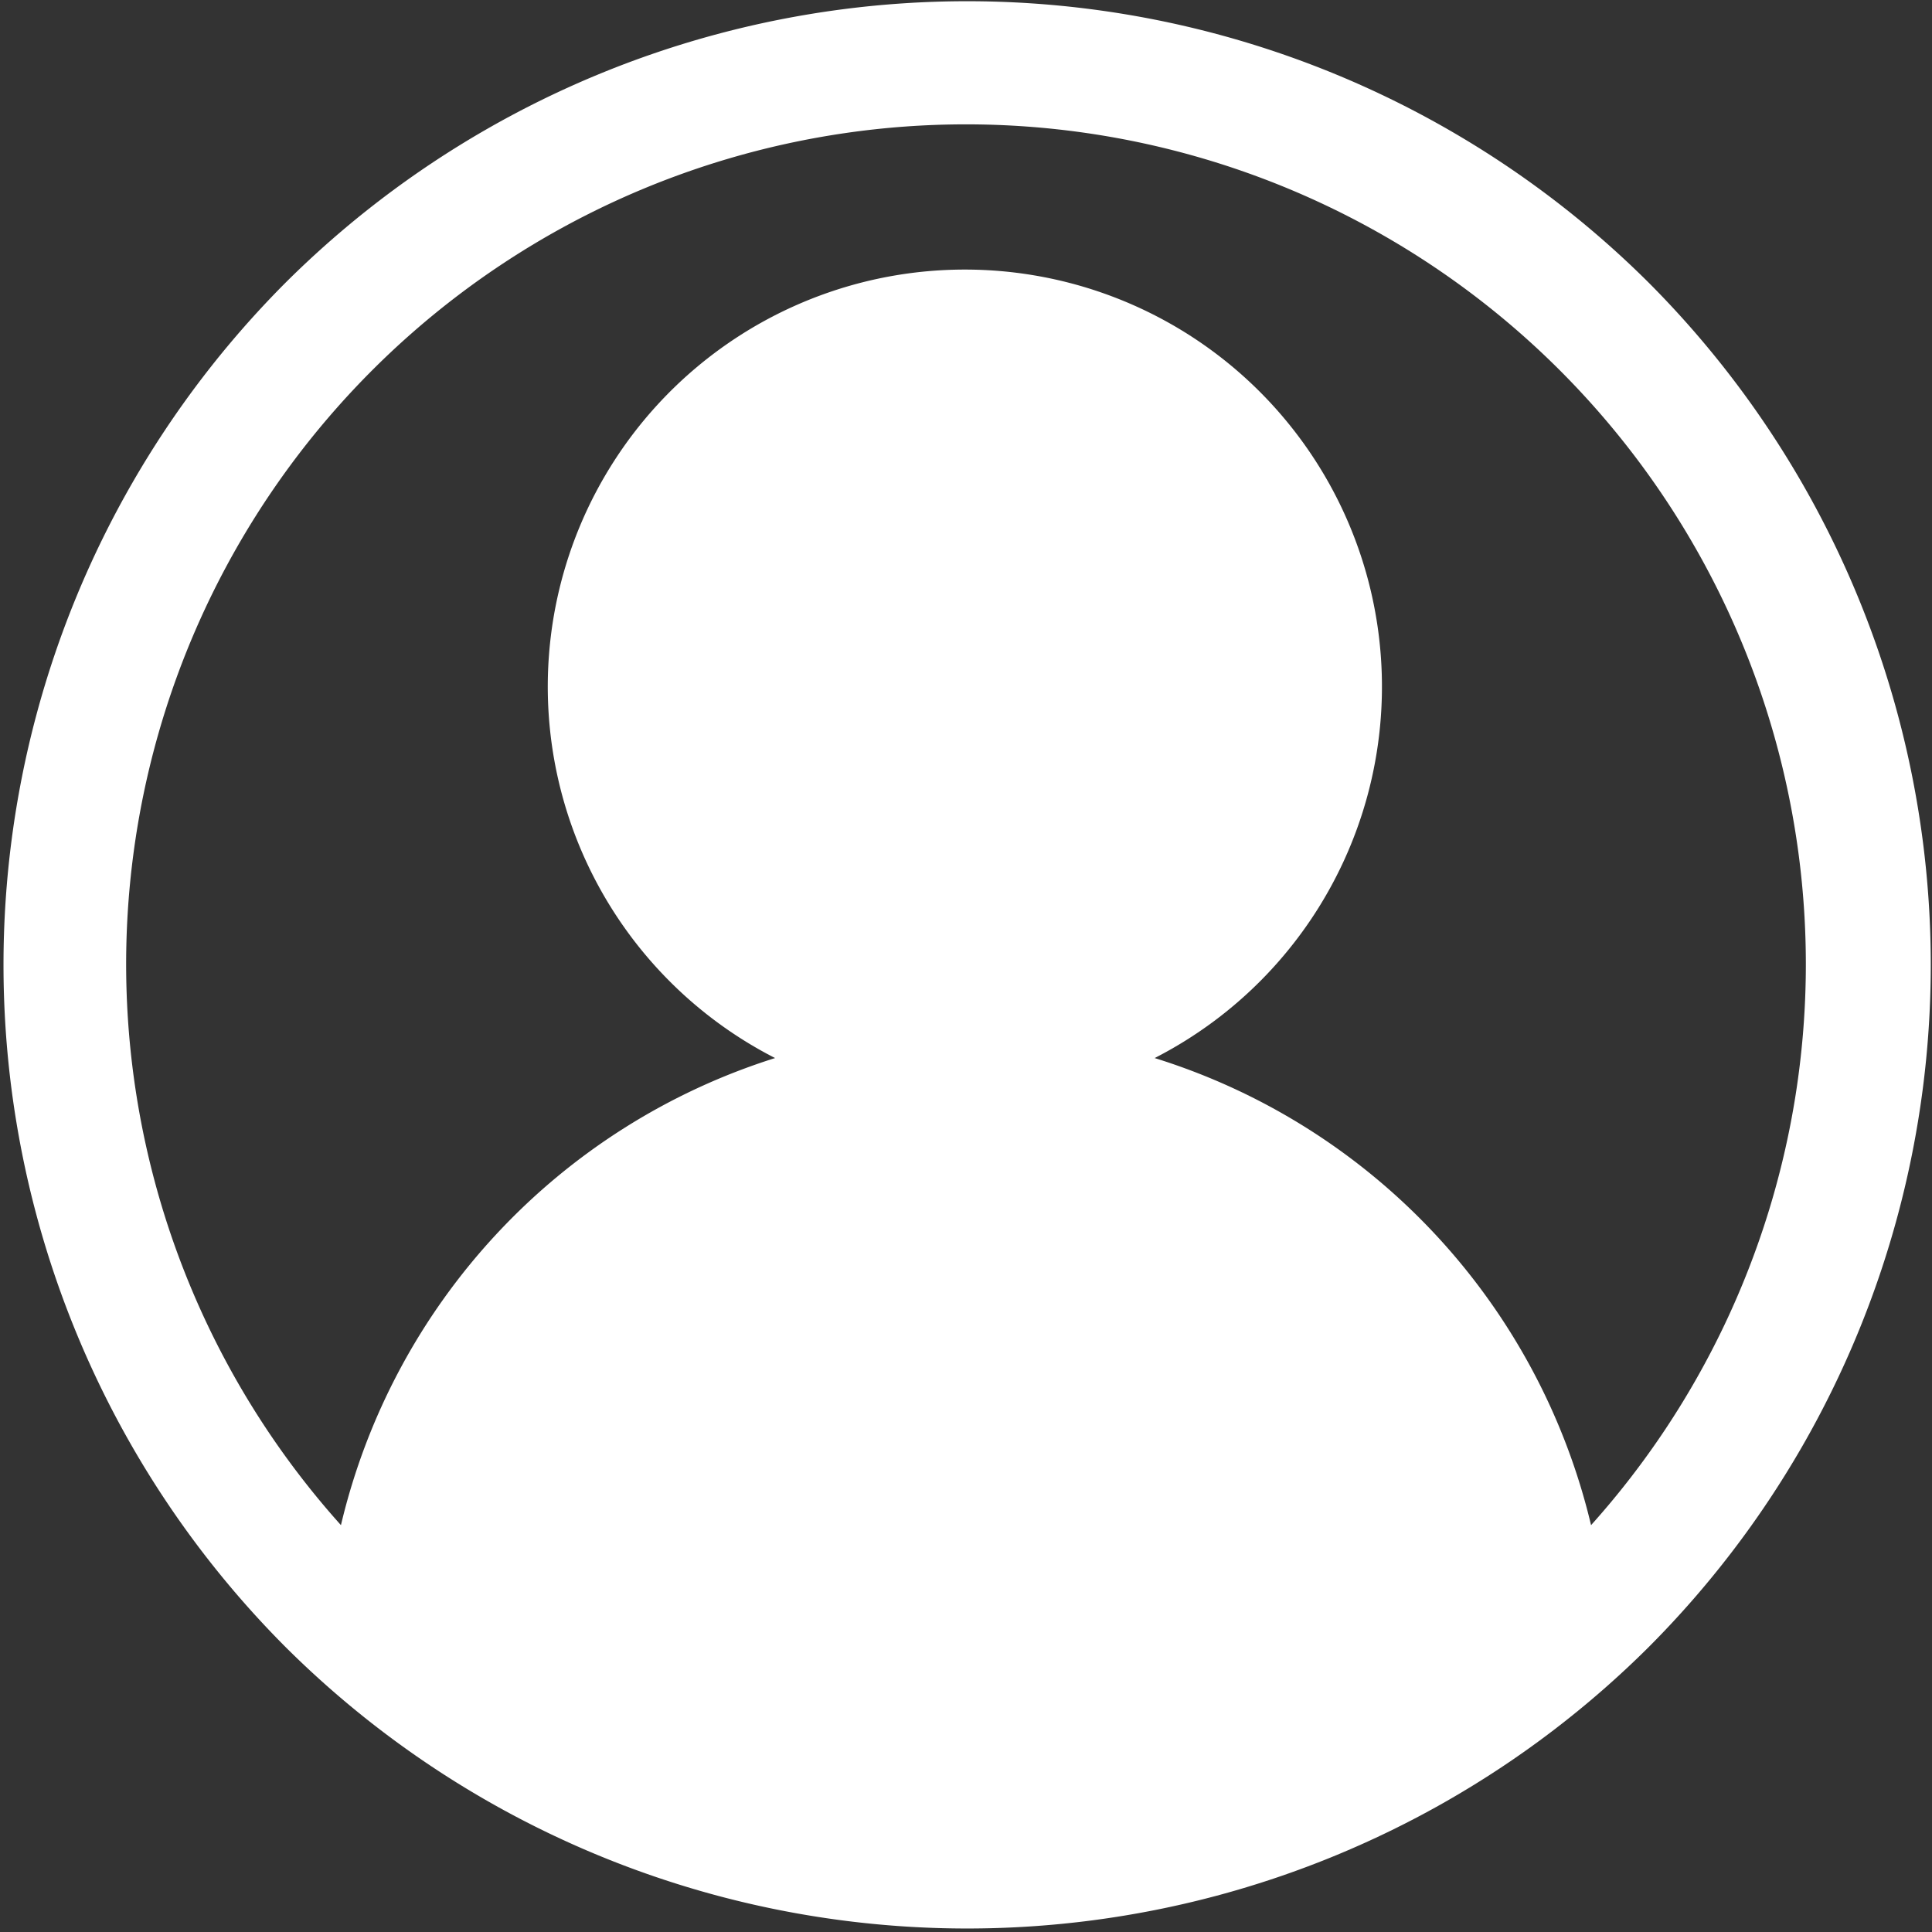
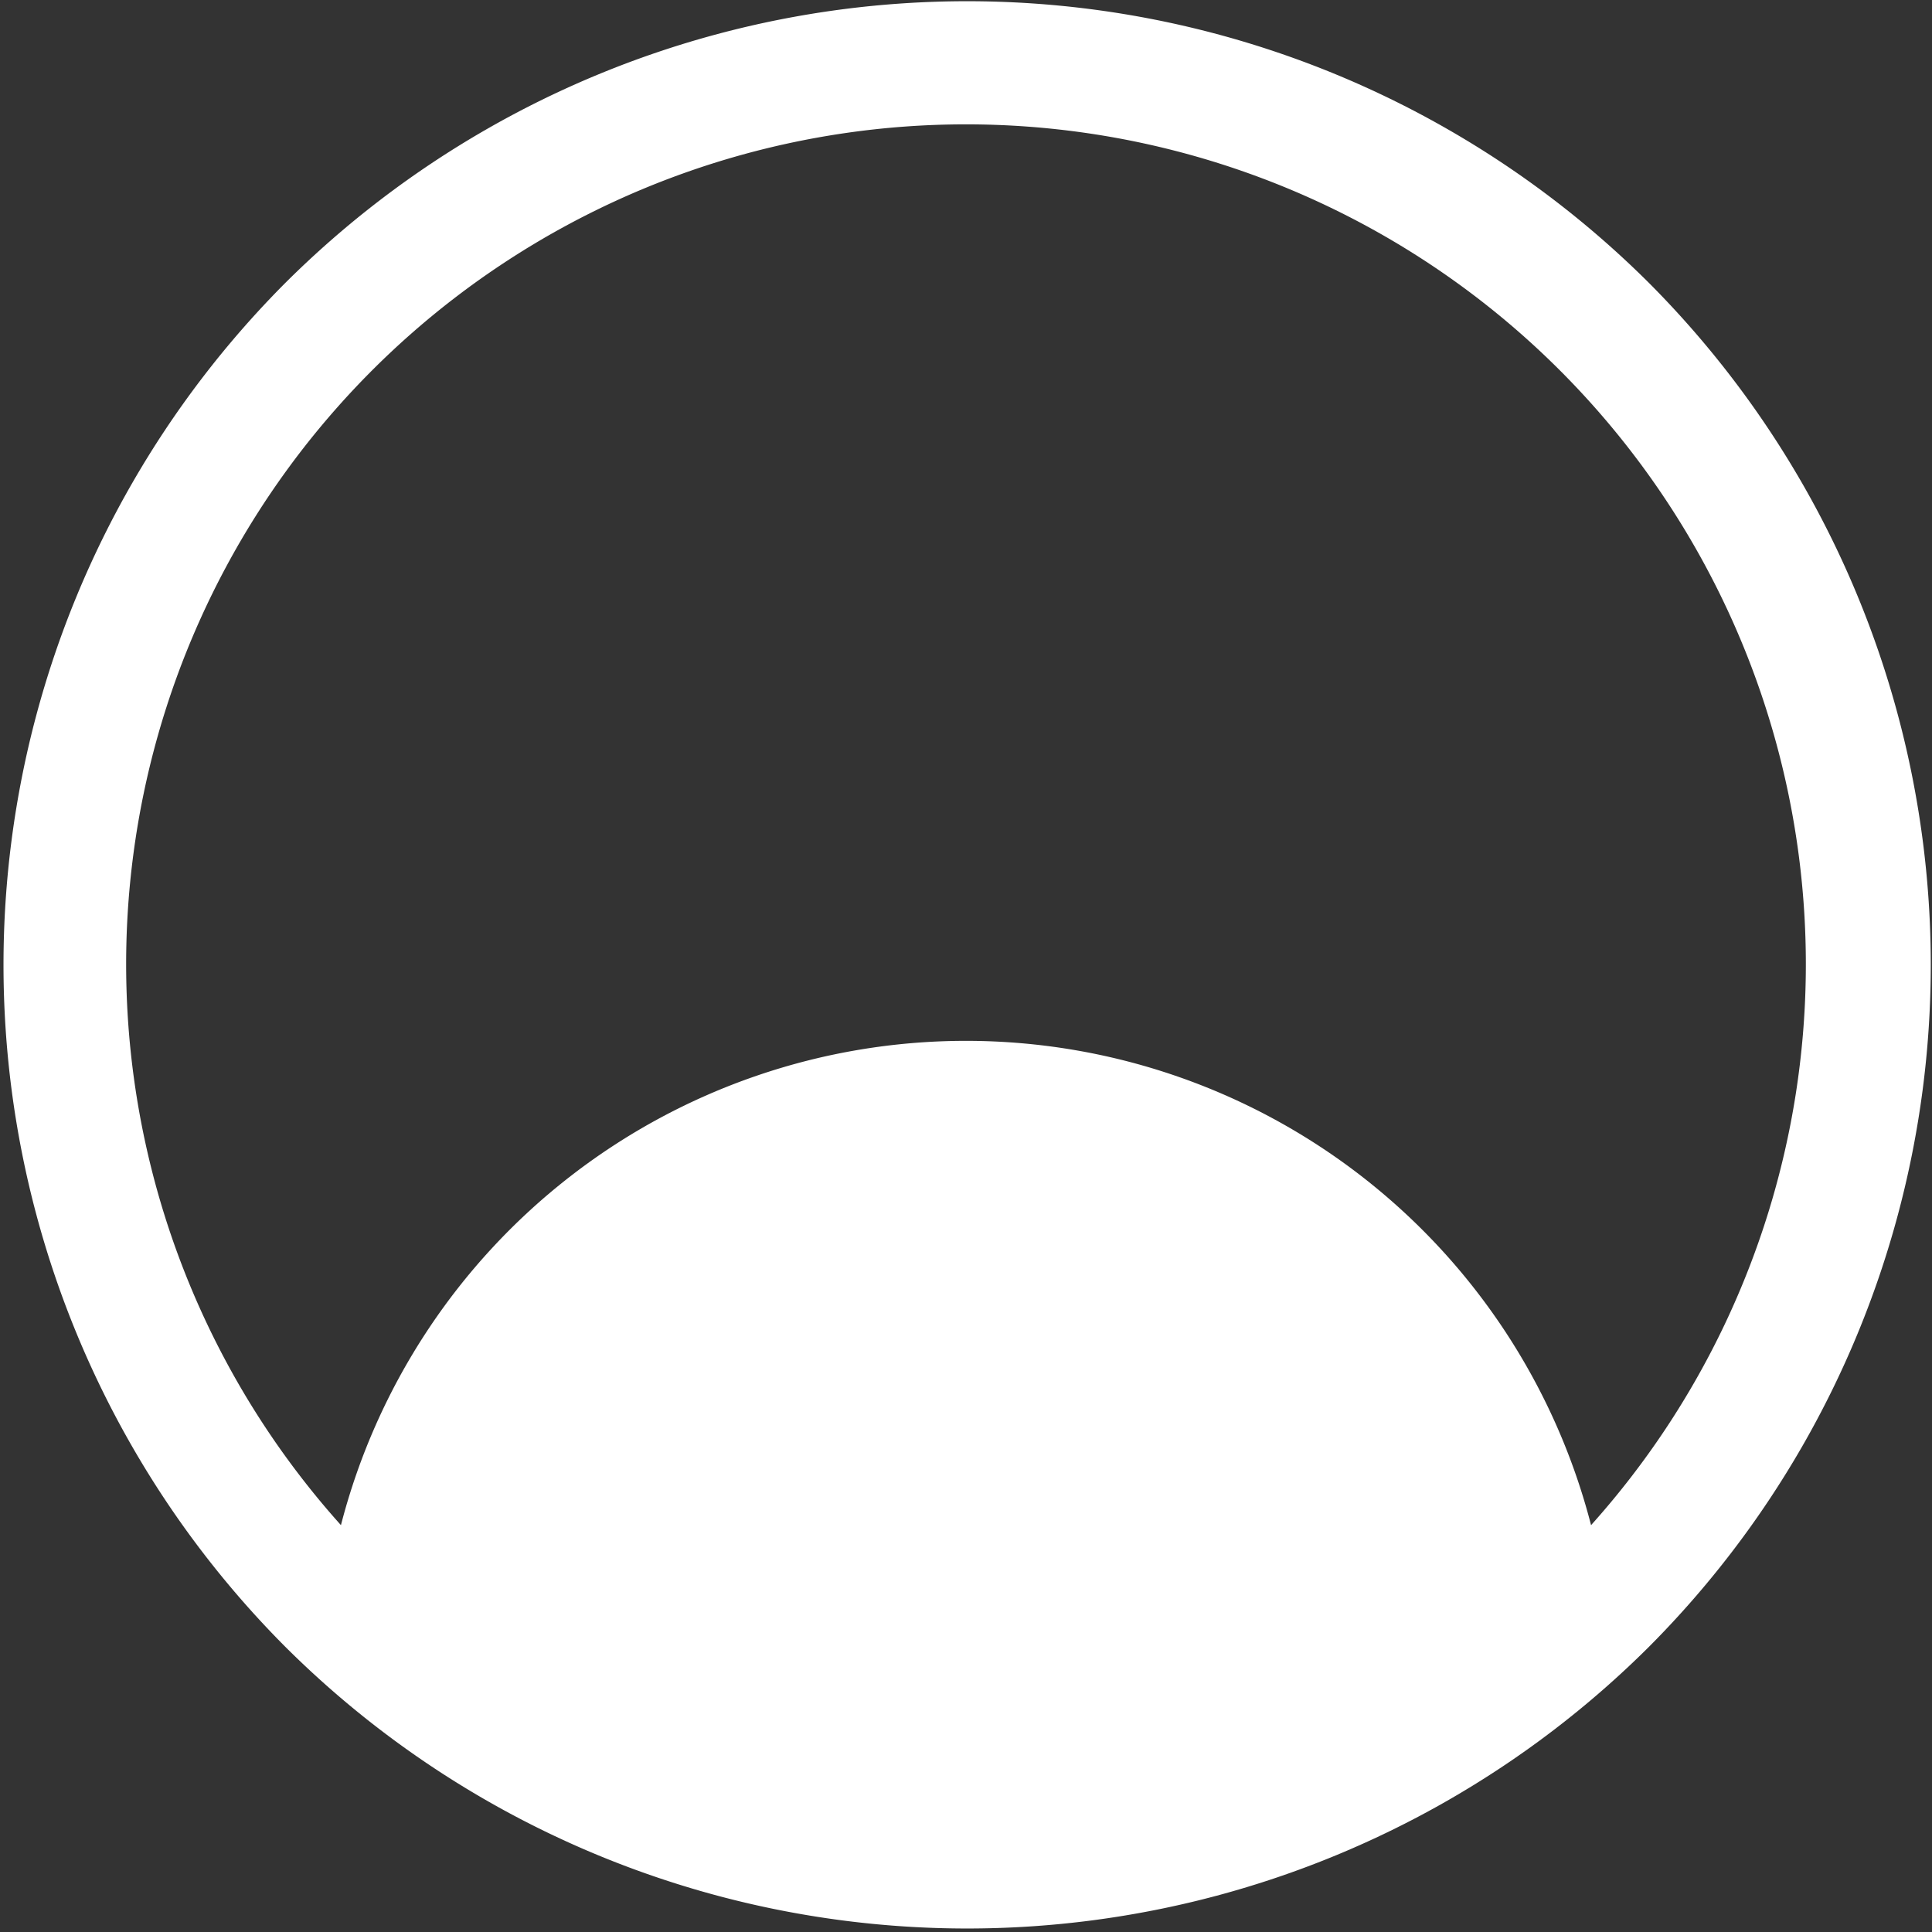
<svg xmlns="http://www.w3.org/2000/svg" id="Layer_1" data-name="Layer 1" width="17" height="17" viewBox="0 0 17 17">
  <rect x="0" y="0" width="17" height="17" fill="#333333" stroke="none" />
  <defs>
    <style>.cls-1{fill:#fff;}</style>
  </defs>
-   <path class="cls-1" d="M14.51,2.49a8.5,8.5,0,0,0-12,0,8.5,8.5,0,0,0,0,12,8.5,8.5,0,0,0,12,0,8.5,8.5,0,0,0,0-12ZM14,13.42a5.68,5.68,0,0,0-3.84-4.11,3.67,3.67,0,1,0-3.34,0A5.68,5.68,0,0,0,3,13.42a7.39,7.39,0,1,1,11,0Z" />
+   <path class="cls-1" d="M14.51,2.49a8.5,8.5,0,0,0-12,0,8.5,8.5,0,0,0,0,12,8.5,8.5,0,0,0,12,0,8.5,8.5,0,0,0,0-12ZM14,13.42A5.68,5.68,0,0,0,3,13.42a7.39,7.39,0,1,1,11,0Z" />
</svg>